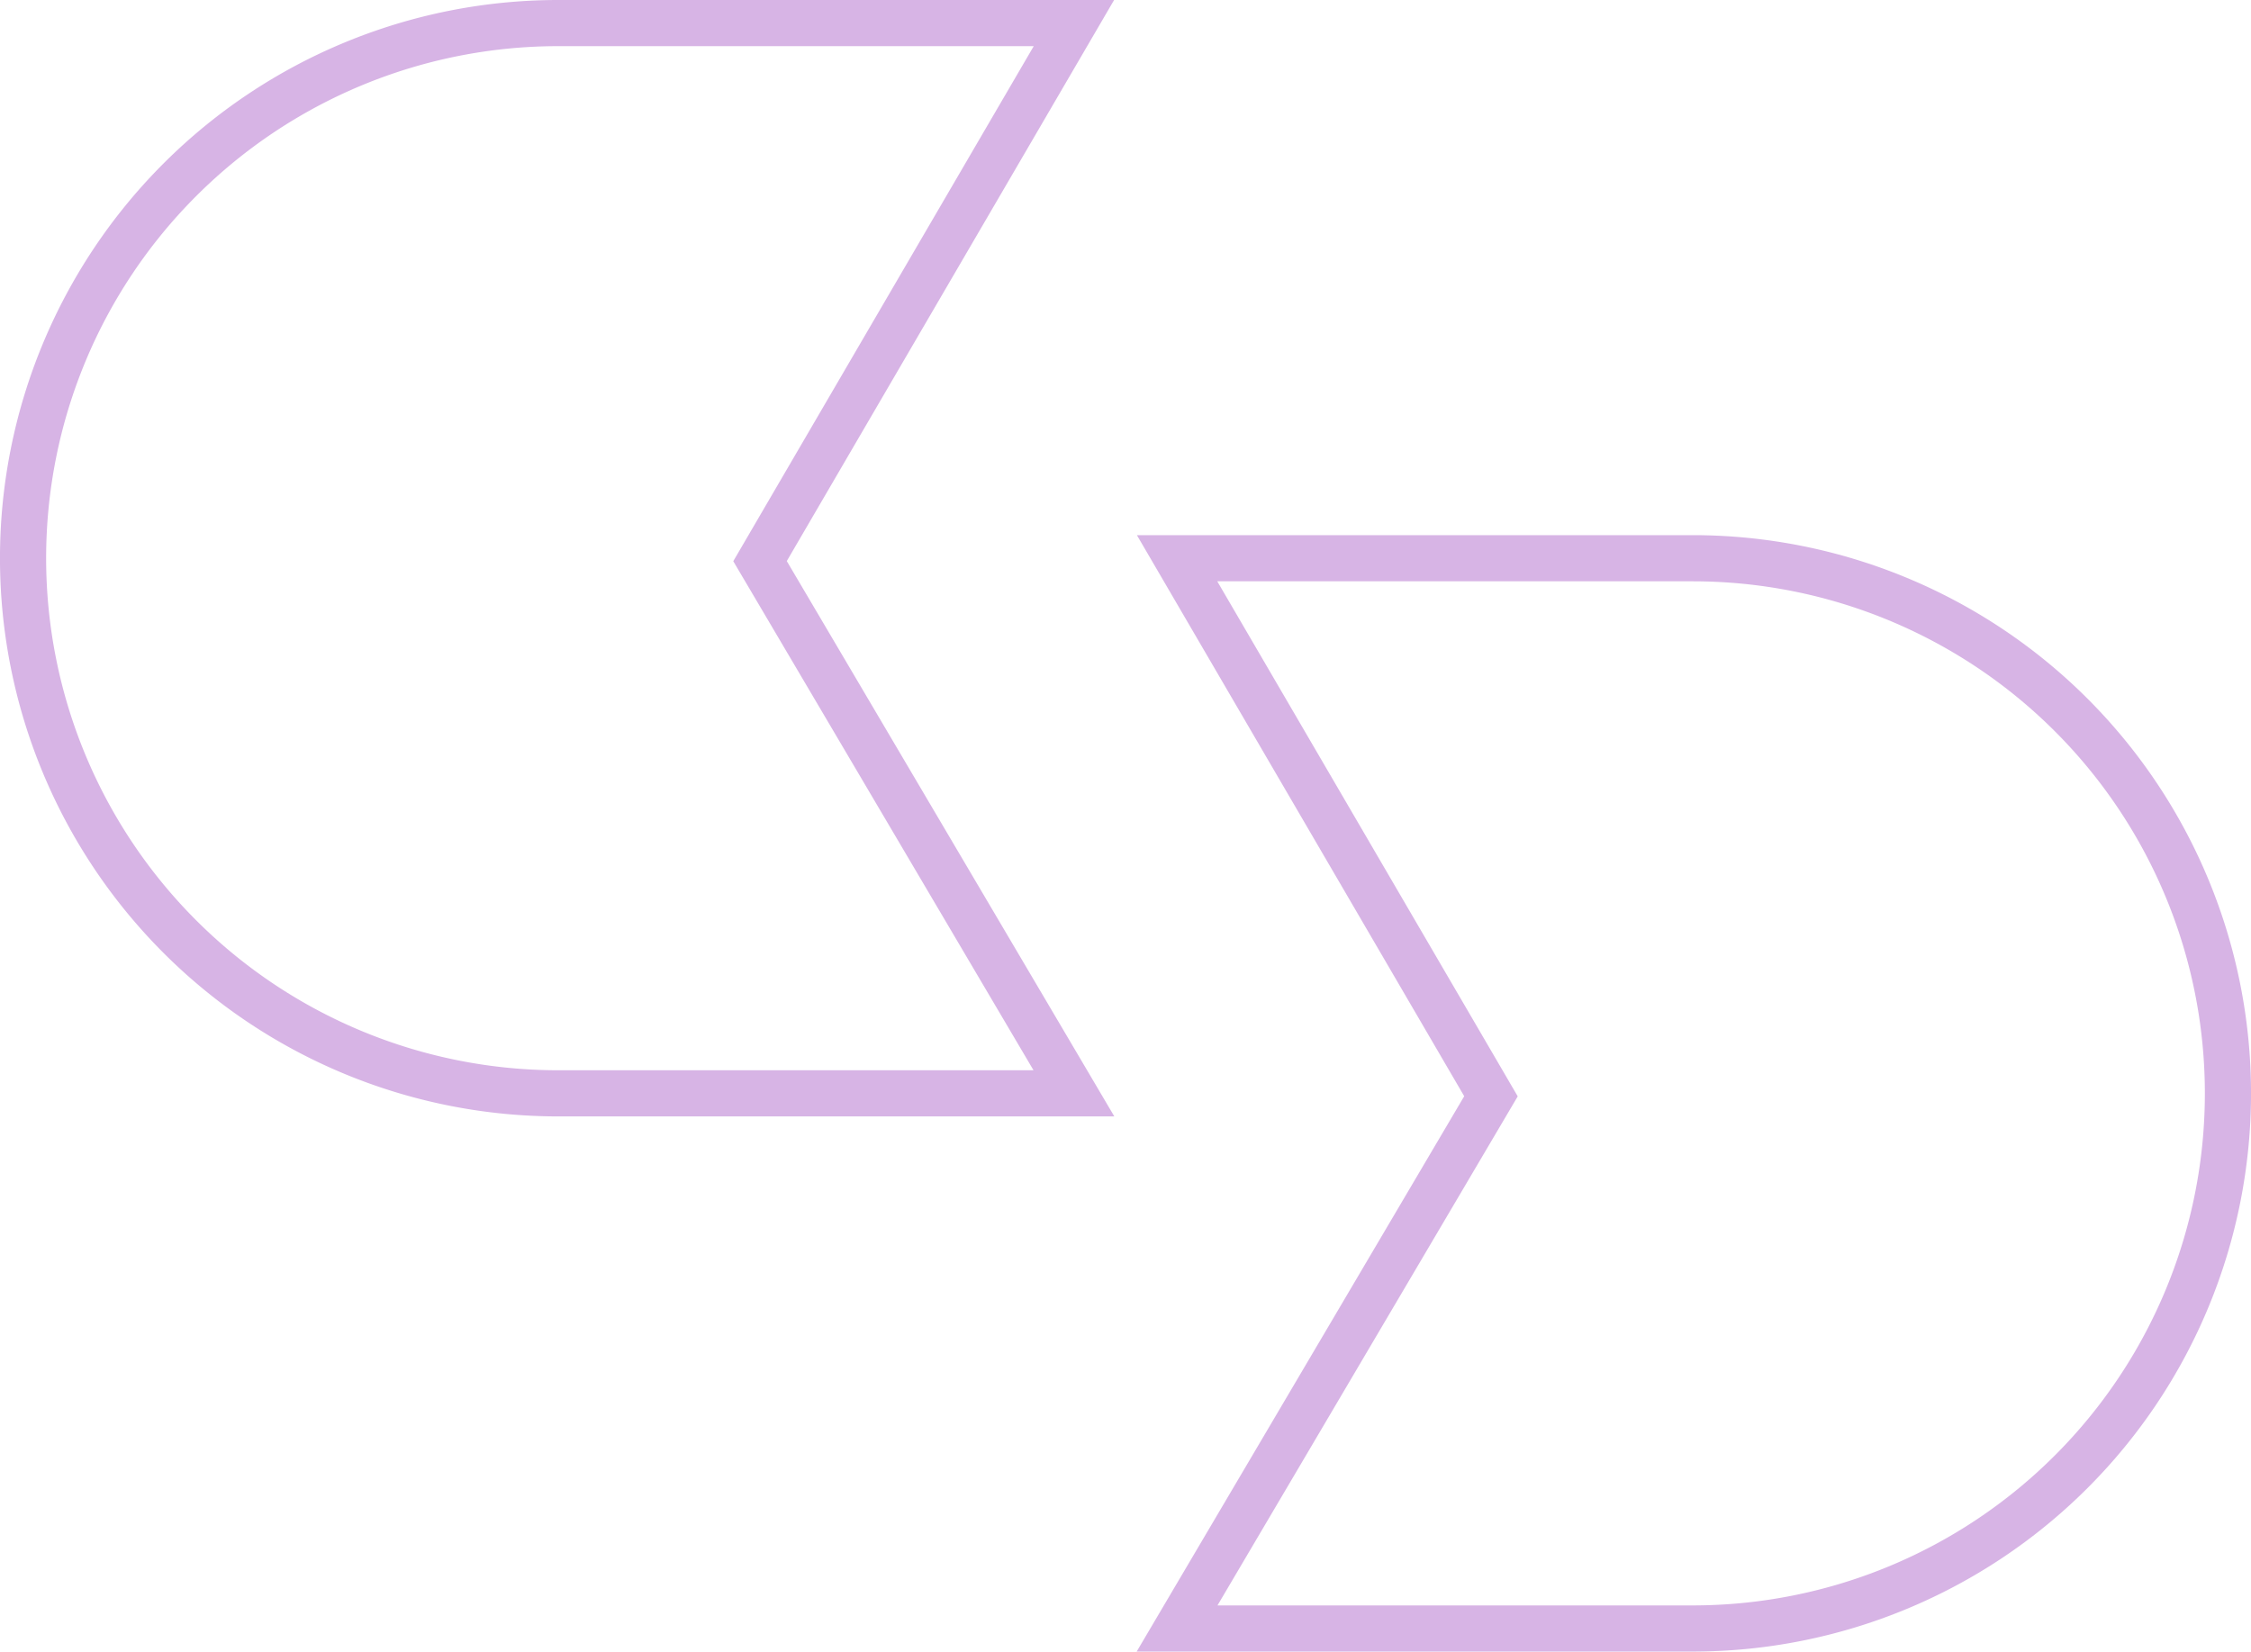
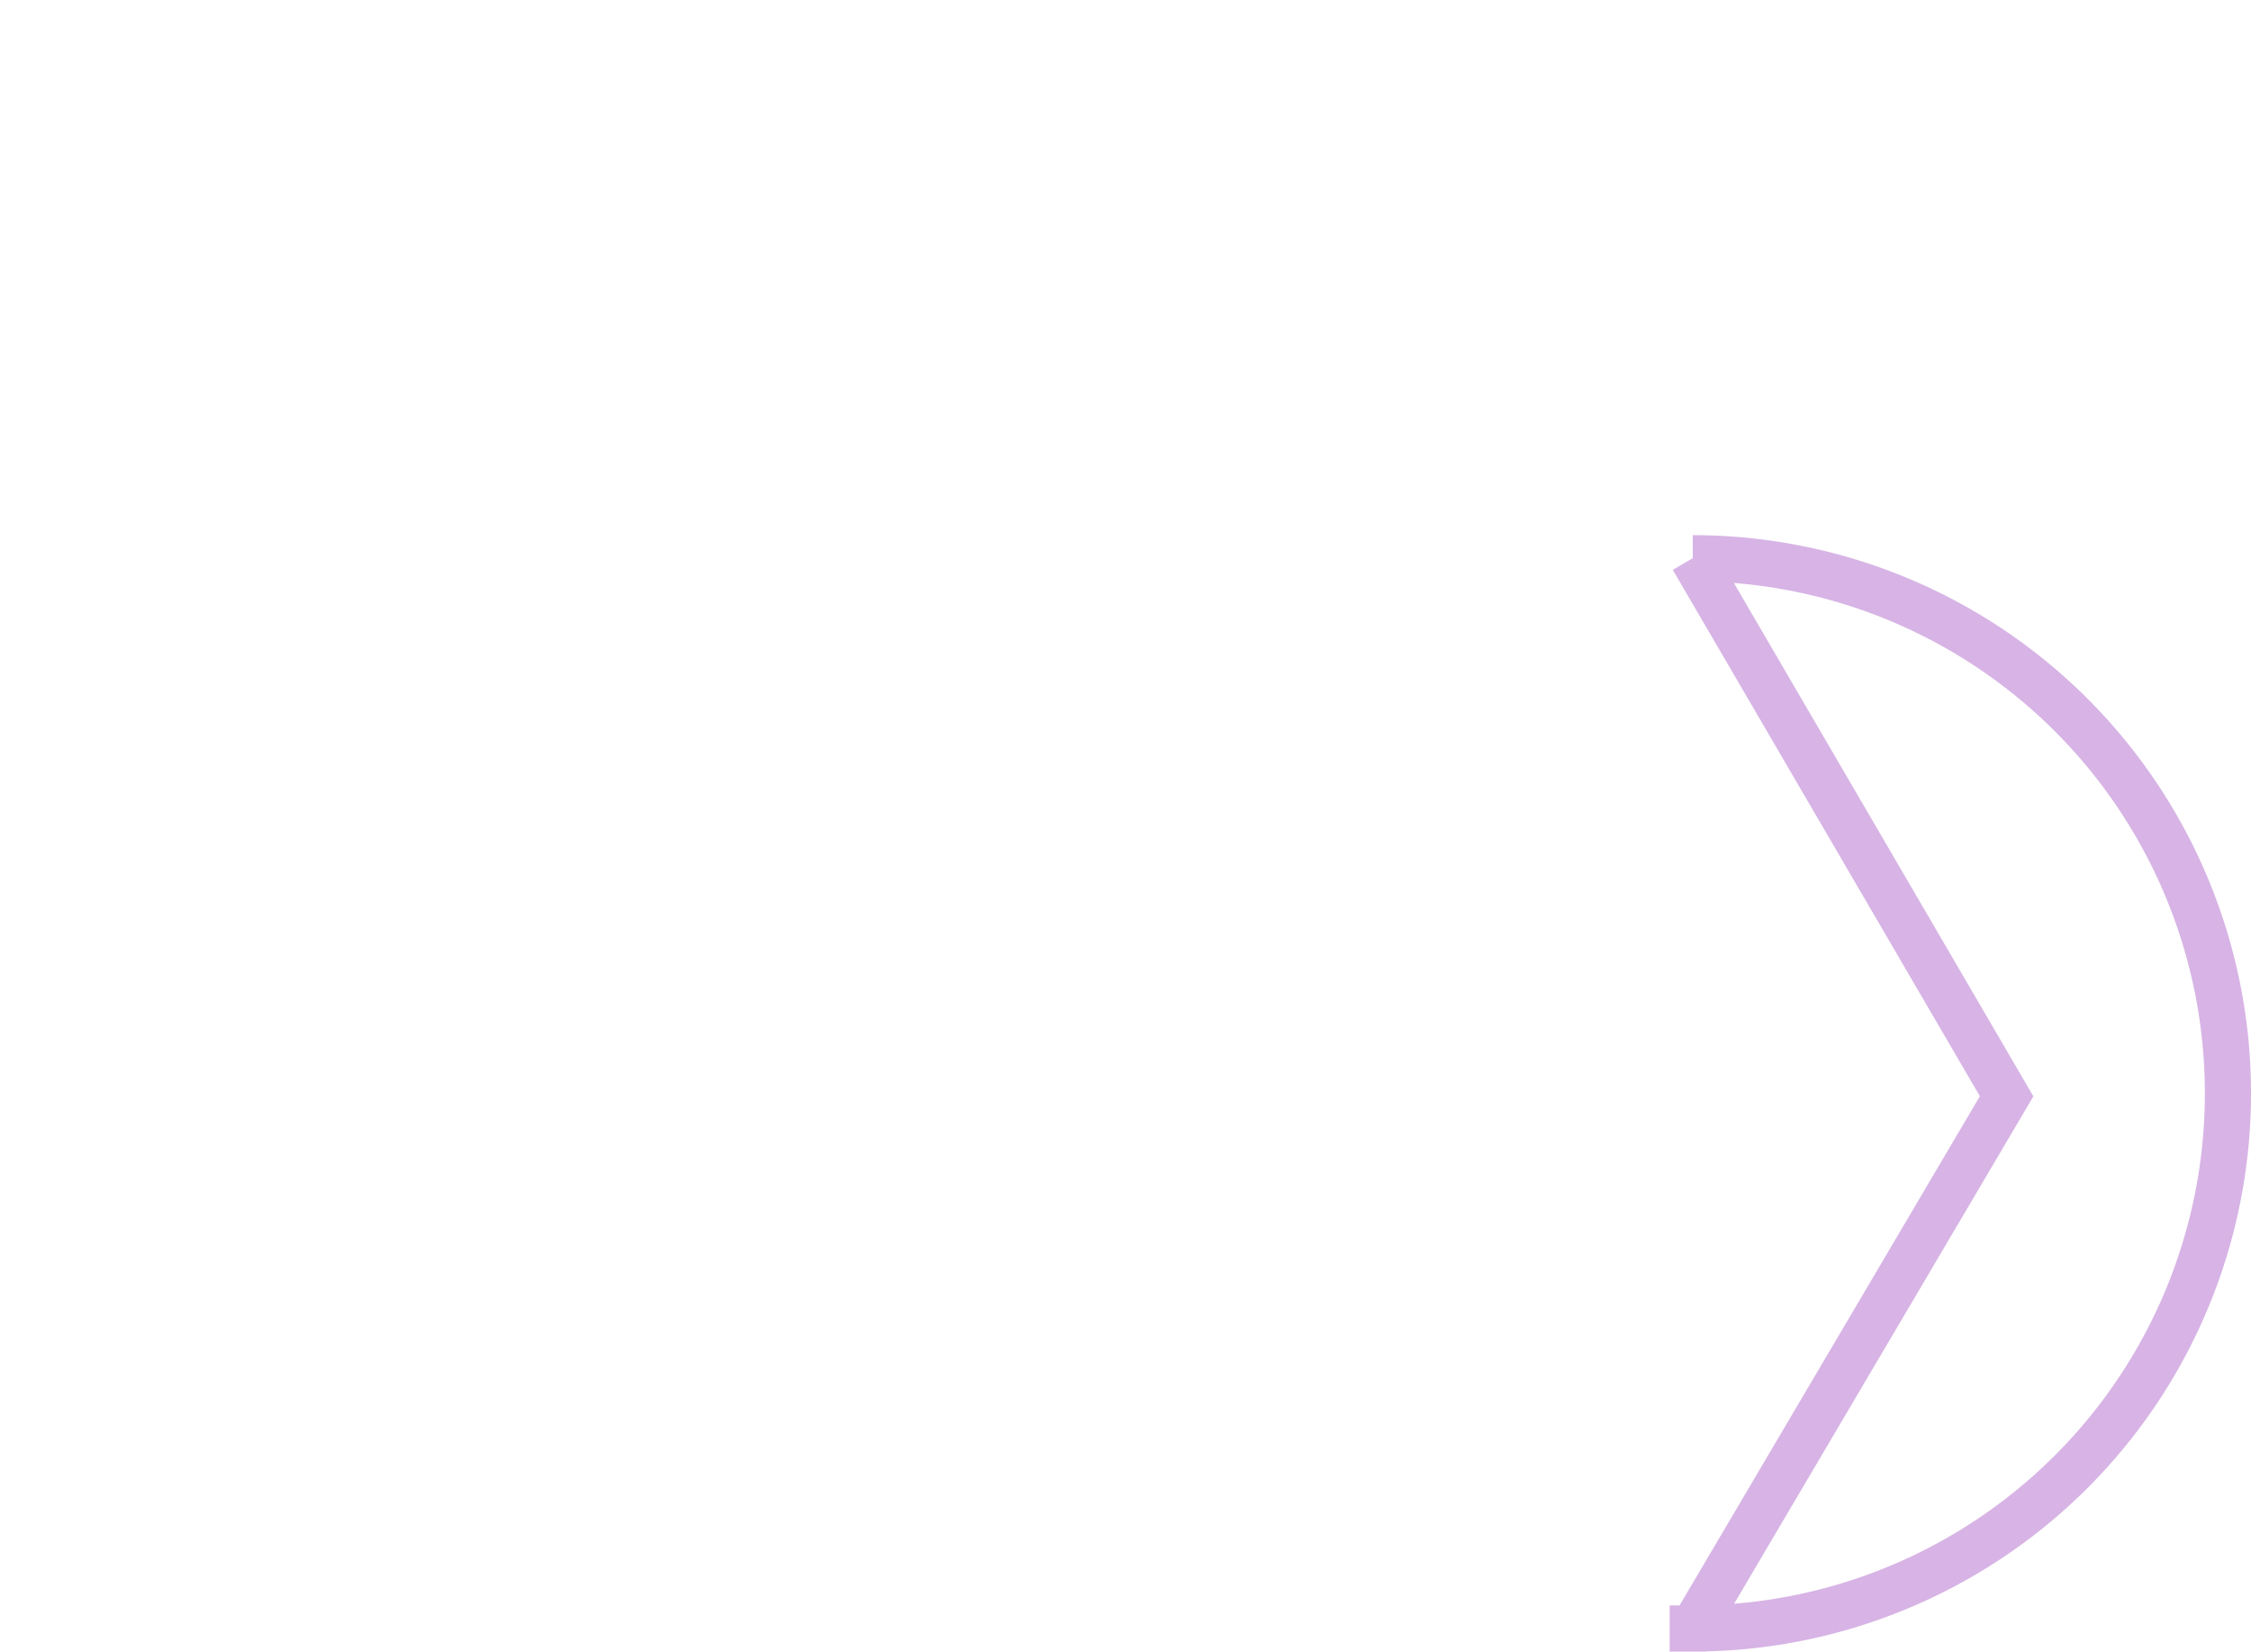
<svg xmlns="http://www.w3.org/2000/svg" width="48.765" height="35.784" viewBox="0 0 48.765 35.784">
  <defs>
    <style>
      .cls-1 {
        fill: none;
        stroke: #d7b4e5;
      }
    </style>
  </defs>
  <g id="Group_539" data-name="Group 539" transform="translate(-953 -6524.905)">
-     <path id="Path_490" data-name="Path 490" class="cls-1" d="M250.89,511.331H239.719l6.8,11.658-6.8,11.531H250.89a11.594,11.594,0,0,0,0-23.189" transform="translate(738.781 6025.669)" />
-     <path id="Path_491" data-name="Path 491" class="cls-1" d="M251.313,511.331h11.171l-6.8,11.658,6.8,11.531H251.313a11.594,11.594,0,0,1,0-23.189" transform="translate(713.781 6014.074)" />
+     <path id="Path_490" data-name="Path 490" class="cls-1" d="M250.89,511.331l6.8,11.658-6.8,11.531H250.89a11.594,11.594,0,0,0,0-23.189" transform="translate(738.781 6025.669)" />
  </g>
</svg>